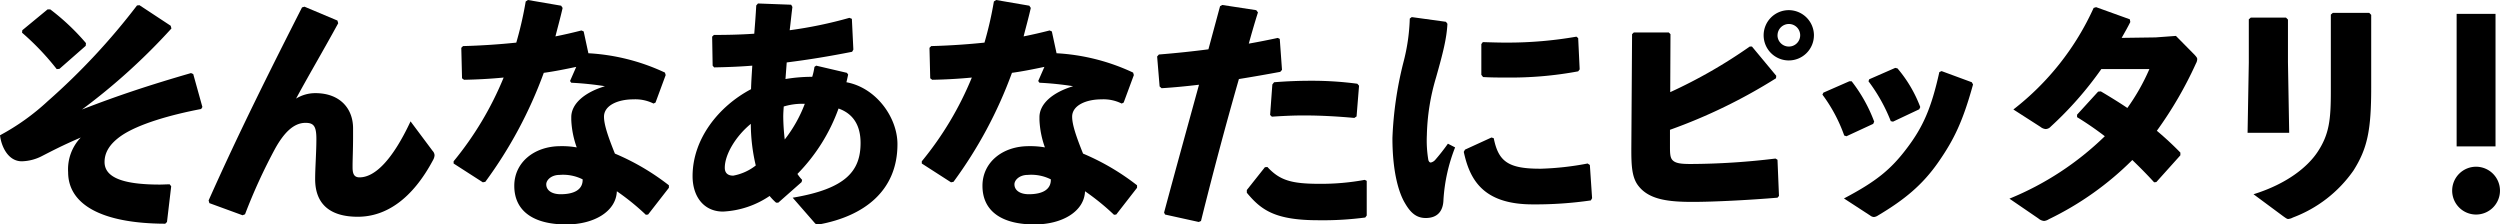
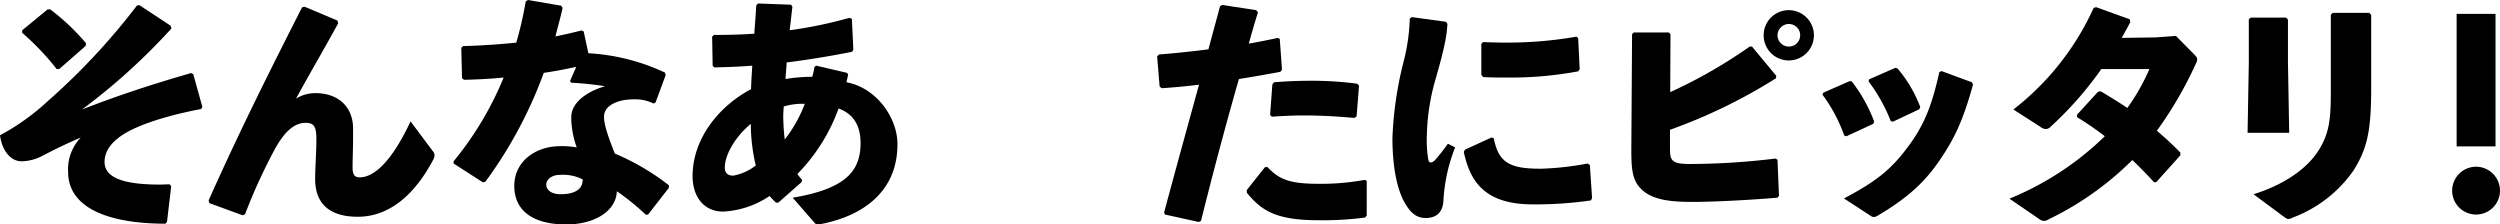
<svg xmlns="http://www.w3.org/2000/svg" id="グループ_5822" data-name="グループ 5822" width="465.334" height="41.777" viewBox="0 0 465.334 41.777">
  <path id="パス_578" data-name="パス 578" d="M243.708,135.487l5.81,3.827.138.507A115.328,115.328,0,0,1,233.01,154.9c6.64-2.583,12.5-4.52,20.289-6.779l.415.184,1.706,6.133-.231.369c-5.81,1.107-11.666,2.813-14.8,4.934-2.351,1.614-3.181,3.274-3.181,4.934,0,2.951,3.6,4.2,10.283,4.2.6,0,1.2-.046,1.844-.046l.277.369-.784,6.64-.323.323c-12.22-.046-18.076-3.781-18.076-9.592a8.554,8.554,0,0,1,2.352-6.455c-3.412,1.476-5.072,2.352-7.147,3.412a8.582,8.582,0,0,1-3.828,1.015c-2.582,0-3.827-2.813-4.057-4.842a42.717,42.717,0,0,0,8.9-6.364,123.223,123.223,0,0,0,16.6-17.8ZM221.9,140.144l4.7-3.874h.507a42.154,42.154,0,0,1,6.64,6.272l-.046.507-4.888,4.288-.507.046a47.986,47.986,0,0,0-6.455-6.778Z" transform="translate(-217.747 -134.519)" />
  <path id="パス_579" data-name="パス 579" d="M288.931,135.867l6.133,2.582.138.507c-2.951,5.4-5.395,9.5-7.839,14.019a6.782,6.782,0,0,1,3.6-1.015c4.519,0,7.009,2.813,7.009,6.548v1.614c0,2.214-.092,4.242-.092,5.3v.323c0,1.152.231,1.89,1.292,1.89,2.858,0,6.132-3.227,9.5-10.421l4.1,5.487a1.285,1.285,0,0,1,.368.83,2.068,2.068,0,0,1-.277.877c-3.827,7.194-8.715,10.56-14.018,10.56-5.256,0-7.931-2.444-7.931-7.009,0-2.029.23-5.026.23-7.47,0-2.4-.507-3-2.028-3-2.306,0-4.1,2.029-5.626,4.75a102.9,102.9,0,0,0-5.626,12.266l-.461.184-6.179-2.259-.138-.507c5.671-12.726,11.482-24.3,17.384-35.921Z" transform="translate(-232.254 -134.622)" />
  <path id="パス_580" data-name="パス 580" d="M347.557,134.157l6.179,1.06.277.416c-.415,1.844-.922,3.643-1.337,5.3q2.421-.485,4.842-1.107l.415.185.876,4.057a38.4,38.4,0,0,1,14.249,3.6l.138.462-1.891,5.118-.368.184a7.6,7.6,0,0,0-3.735-.783c-2.951,0-5.487,1.152-5.487,3.227,0,1.43.692,3.551,2.029,6.871a44.14,44.14,0,0,1,10.052,5.9v.462l-3.874,4.98-.415.047a44.109,44.109,0,0,0-5.4-4.38c-.138,3.735-4.2,6.179-9.407,6.179-5.994,0-9.683-2.4-9.683-7.194,0-4.335,3.689-7.378,8.623-7.378a15.651,15.651,0,0,1,3,.231,17.208,17.208,0,0,1-1.015-5.119v-.507c0-2.49,2.444-4.611,6.271-5.764a58.416,58.416,0,0,0-6.271-.646l-.231-.322,1.153-2.629c-1.983.415-4.012.83-6.041,1.107A80.987,80.987,0,0,1,339.625,168l-.461.092-5.441-3.5v-.414a60.78,60.78,0,0,0,9.315-15.586c-2.4.23-4.842.369-7.378.415l-.369-.277-.138-5.672.323-.323c3.5-.092,6.778-.323,9.914-.646a67.786,67.786,0,0,0,1.752-7.654Zm5.9,32.555c-1.567,0-2.49.968-2.49,1.752,0,1.107,1.014,1.844,2.674,1.844,2.629,0,4.15-.922,4.1-2.766A8.112,8.112,0,0,0,353.459,166.712Z" transform="translate(-249.291 -134.157)" />
  <path id="パス_581" data-name="パス 581" d="M415.11,168.29l-4.335,3.827h-.415a10.257,10.257,0,0,1-1.2-1.245,16.87,16.87,0,0,1-8.669,2.906c-3.6,0-5.671-2.813-5.671-6.594,0-6.917,4.841-13,10.882-16.185.046-1.568.138-2.813.23-4.381-2.259.185-4.611.277-7.1.323l-.277-.323-.092-5.395.323-.323c2.306,0,4.888-.046,7.516-.23.138-1.752.277-3.5.369-5.257l.322-.369,6.179.231.23.415c-.184,1.43-.323,2.859-.507,4.335a79.511,79.511,0,0,0,11.114-2.306l.461.184.277,5.719-.231.415c-4.2.83-8.116,1.475-12.173,1.982l-.231,3.09a30.244,30.244,0,0,1,4.98-.415,12.363,12.363,0,0,0,.414-1.845l.323-.231,5.718,1.337.231.323c-.138.645-.231,1.061-.323,1.429,5.534,1.015,9.5,6.549,9.5,11.528,0,8.762-6.317,13.419-14.617,14.94-.369,0-.553,0-.784-.277l-4.1-4.7c9.914-1.66,12.635-4.98,12.635-10.19,0-3.551-1.614-5.534-4.1-6.41a33.6,33.6,0,0,1-7.654,12.174,7.777,7.777,0,0,0,.876,1.107Zm-14.295-2.675c0,1.015.6,1.476,1.567,1.476a9.562,9.562,0,0,0,4.2-1.891,33.861,33.861,0,0,1-.922-7.747C402.89,159.713,400.816,163.125,400.816,165.615Zm14.894-11.9h-.6a11.829,11.829,0,0,0-3.32.507c-.046.645-.092,1.291-.092,1.937a40.067,40.067,0,0,0,.277,4.2A25.208,25.208,0,0,0,415.709,153.719Z" transform="translate(-265.908 -134.398)" />
-   <path id="パス_582" data-name="パス 582" d="M467.257,134.157l6.179,1.06.277.416c-.415,1.844-.922,3.643-1.337,5.3q2.42-.485,4.841-1.107l.415.185.876,4.057a38.4,38.4,0,0,1,14.249,3.6l.138.462L491,153.247l-.368.184a7.6,7.6,0,0,0-3.735-.783c-2.951,0-5.487,1.152-5.487,3.227,0,1.43.692,3.551,2.029,6.871a44.14,44.14,0,0,1,10.052,5.9v.462l-3.873,4.98-.416.047a44.107,44.107,0,0,0-5.395-4.38c-.138,3.735-4.2,6.179-9.407,6.179-5.994,0-9.683-2.4-9.683-7.194,0-4.335,3.689-7.378,8.623-7.378a15.647,15.647,0,0,1,3,.231,17.209,17.209,0,0,1-1.015-5.119v-.507c0-2.49,2.444-4.611,6.272-5.764a58.449,58.449,0,0,0-6.272-.646l-.231-.322,1.153-2.629c-1.983.415-4.011.83-6.04,1.107A81.01,81.01,0,0,1,459.325,168l-.461.092-5.441-3.5v-.414a60.761,60.761,0,0,0,9.315-15.586c-2.4.23-4.842.369-7.378.415l-.368-.277-.138-5.672.323-.323c3.5-.092,6.779-.323,9.914-.646a67.627,67.627,0,0,0,1.752-7.654Zm5.9,32.555c-1.567,0-2.49.968-2.49,1.752,0,1.107,1.014,1.844,2.675,1.844,2.628,0,4.15-.922,4.1-2.766A8.111,8.111,0,0,0,473.159,166.712Z" transform="translate(-281.847 -134.157)" />
  <path id="パス_583" data-name="パス 583" d="M521.343,175.818l-6.271-1.384-.184-.368c2.352-8.762,4.426-16.231,6.5-23.794-2.352.277-4.658.507-6.964.646l-.368-.323-.462-5.579.323-.369c3.412-.277,6.409-.6,9.223-.968l2.167-8.023.414-.231,6.318.968.323.416c-.6,1.89-1.2,3.965-1.706,5.81,1.844-.323,3.689-.692,5.395-1.06l.369.184.416,5.764-.323.368c-2.49.461-5.119.922-7.7,1.337-2.445,8.531-4.7,16.969-7.055,26.422Zm8.946-5.949,3.366-4.242.461-.047c2.306,2.491,4.473,3.136,9.73,3.136a44.746,44.746,0,0,0,8.393-.737l.368.185v6.455l-.277.369a60.011,60.011,0,0,1-8.715.507c-8.069,0-10.652-1.891-13.326-5.118Zm4.335-13.972.415-5.672.323-.415c2.306-.184,4.565-.277,6.732-.277a64.242,64.242,0,0,1,8.761.553l.323.369-.462,5.718-.415.277c-3.135-.277-6.179-.461-9.452-.461-1.891,0-3.828.092-5.9.23Z" transform="translate(-298.213 -134.501)" />
  <path id="パス_584" data-name="パス 584" d="M577.347,138.527l6.364.876.277.369c-.138,2.675-.784,5.3-2.121,10.007a40.363,40.363,0,0,0-1.706,10.7,21.9,21.9,0,0,0,.277,4.657c.092.277.23.461.461.461a1.515,1.515,0,0,0,.83-.507,37.233,37.233,0,0,0,2.351-3l1.338.692a31.772,31.772,0,0,0-2.167,9.729c-.046,2.076-1.06,3.366-3.181,3.412-1.844.046-2.951-.968-4.012-2.813-1.014-1.706-2.306-5.44-2.306-12.081a67.646,67.646,0,0,1,2.03-14.018,36.038,36.038,0,0,0,1.2-8.208ZM610.5,166.056l.416,6.179-.231.415a71.825,71.825,0,0,1-10.836.738c-9.269,0-11.713-4.658-12.82-9.777l.231-.414,4.934-2.26.415.138c.876,4.335,2.675,5.718,8.853,5.672a53.876,53.876,0,0,0,8.623-.969Zm-20.2-16.785v-5.718l.277-.369c1.521.047,3,.092,4.427.092a74.73,74.73,0,0,0,13-1.107l.323.277.277,5.81-.277.368a68.187,68.187,0,0,1-13.326,1.153c-1.476,0-2.906,0-4.38-.092Z" transform="translate(-314.574 -135.346)" />
  <path id="パス_585" data-name="パス 585" d="M641.8,140.9l.323.323-.047,10.791a93.352,93.352,0,0,0,14.8-8.485h.415l4.52,5.442-.047.461a100.487,100.487,0,0,1-19.736,9.591v3.136c0,1.292.046,1.983.415,2.444.553.646,1.522.784,3.459.784a133.532,133.532,0,0,0,15.77-1.014l.369.23.277,6.733-.277.323c-4.888.415-11.666.784-15.816.784-4.473,0-8.023-.415-10.007-2.9-1.291-1.568-1.383-3.827-1.383-6.963l.138-21.351.323-.323Zm27.022.553a4.68,4.68,0,1,1-4.657-4.7A4.7,4.7,0,0,1,668.826,141.457Zm-6.779,0a2.106,2.106,0,0,0,2.122,2.075,2.1,2.1,0,0,0,0-4.2A2.115,2.115,0,0,0,662.048,141.457Z" transform="translate(-331.19 -134.863)" />
  <path id="パス_586" data-name="パス 586" d="M683.868,156.123,688.711,154h.414a28.254,28.254,0,0,1,4.2,7.516l-.184.415-4.98,2.306-.415-.138a28.73,28.73,0,0,0-4.057-7.608Zm22-4.012,5.626,2.075.23.415c-1.89,6.824-3.5,10.191-6.409,14.387-3,4.335-6.41,7.1-11.3,10.007a1.637,1.637,0,0,1-.737.277,1.215,1.215,0,0,1-.692-.277l-4.888-3.181c5.948-3.136,8.715-5.349,11.759-9.407,3-3.966,4.519-7.47,5.994-14.11ZM692.4,153.633l4.843-2.121.414.092A24.291,24.291,0,0,1,701.9,158.8l-.184.415-4.888,2.306-.415-.092a31.227,31.227,0,0,0-4.15-7.424Z" transform="translate(-344.475 -138.877)" />
  <path id="パス_587" data-name="パス 587" d="M758.713,141.619l3.781-.277,3.458,3.5c.323.368.508.553.508.83a1.735,1.735,0,0,1-.231.784A72.309,72.309,0,0,1,758.943,159a59.14,59.14,0,0,1,4.38,4.058v.507l-4.473,4.98-.415.046c-1.337-1.475-2.674-2.812-4.057-4.15a57.116,57.116,0,0,1-15.54,11.021,2.03,2.03,0,0,1-.876.322,1.851,1.851,0,0,1-1.061-.461l-5.395-3.689a55.431,55.431,0,0,0,17.753-11.621,59.352,59.352,0,0,0-5.165-3.551v-.461l3.92-4.289.507-.046c1.706,1.014,3.366,2.029,4.934,3.089a38.878,38.878,0,0,0,4.1-7.239h-8.946a65.754,65.754,0,0,1-9.407,10.7,1.326,1.326,0,0,1-.968.461,1.839,1.839,0,0,1-.968-.415l-5.026-3.227a49.987,49.987,0,0,0,14.94-18.906l.461-.138,6.271,2.259.092.507c-.507,1.015-1.061,1.983-1.614,2.951Z" transform="translate(-357.482 -134.657)" />
  <path id="パス_588" data-name="パス 588" d="M799.537,138.327l.369.369v7.931l.23,13.141H792.39l.23-13.049v-8.07l.369-.323Zm15.494-.877.369.369v13.557c0,7.885-.692,11.3-3.32,15.447a24.034,24.034,0,0,1-11.252,8.716,2.273,2.273,0,0,1-.876.276c-.23,0-.461-.184-.922-.507l-5.534-4.1c6.225-1.937,10.052-5.072,11.9-7.839,2.214-3.32,2.491-6.087,2.491-11.3V137.773l.369-.323Z" transform="translate(-374.041 -135.053)" />
  <path id="パス_589" data-name="パス 589" d="M853.6,170.582a4.45,4.45,0,1,1-4.426-4.427A4.457,4.457,0,0,1,853.6,170.582Zm-.83-8.208h-7.239V137.7h7.239Z" transform="translate(-388.269 -135.122)" />
</svg>